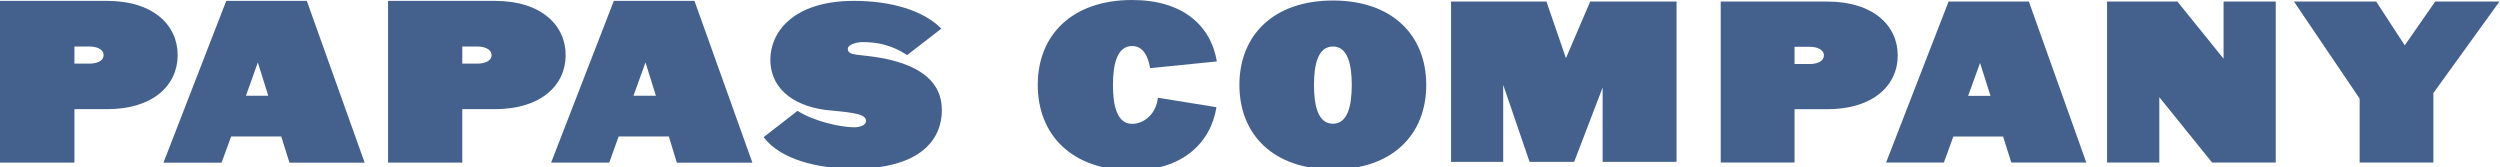
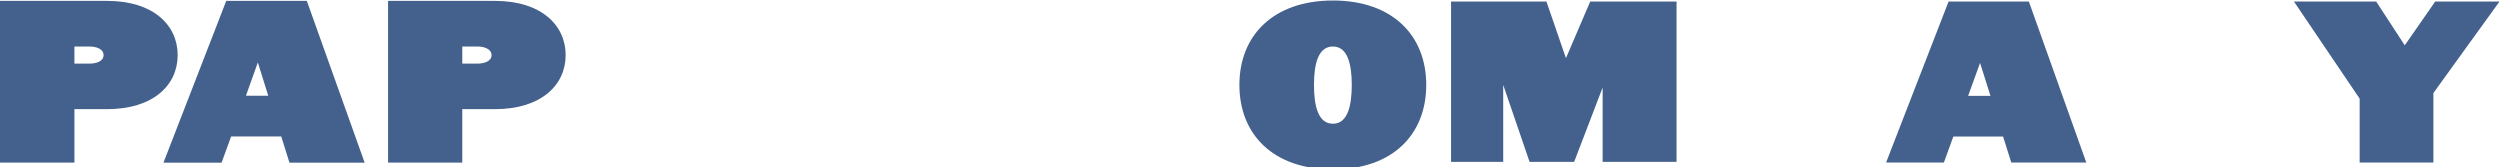
<svg xmlns="http://www.w3.org/2000/svg" version="1.1" id="レイヤー_1" x="0px" y="0px" viewBox="0 0 500 33.473" style="enable-background:new 0 0 500 33.473;" xml:space="preserve">
  <style type="text/css">
	.st0{fill:#44618E;}
</style>
  <g>
    <g>
      <polygon class="st0" points="487.037,0.311 480.949,9.067 475.24,0.311 458.794,0.311     471.929,19.723 471.929,32.513 486.679,32.513 486.679,18.607 499.895,0.311   " />
-       <path class="st0" d="M231.576,19.547c-0.318,3.196-2.743,5.223-5.155,5.223    c-2.953,0-3.831-3.473-3.831-7.791c0-4.256,0.878-7.77,3.831-7.77    c2.094,0,3.169,1.838,3.601,4.419l13.351-1.337C242.144,4.973,236.414,0,226.421,0    c-12.034,0-18.871,7.027-18.871,16.979c0,10.007,6.837,17.094,18.871,17.094    c10.034,0,15.723-5.473,16.871-12.635L231.576,19.547z" />
-       <polygon class="st0" points="444.713,0.311 444.713,11.736 435.477,0.311 421.41,0.311     421.41,32.513 431.863,32.513 431.863,19.439 442.423,32.513 455.146,32.513     455.146,0.311   " />
      <polygon class="st0" points="318.041,0.311 313.189,11.628 309.29,0.311 290.21,0.311     290.21,32.371 300.642,32.371 300.642,16.979 305.913,32.371 314.831,32.371     320.527,17.507 320.527,32.371 335.31,32.371 335.31,0.311   " />
      <path class="st0" d="M266.589,0.101c-11.932,0-18.709,7-18.709,16.878    c0,9.932,6.777,16.898,18.709,16.898c11.918,0,18.661-6.967,18.661-16.898    C285.25,7.101,278.507,0.101,266.589,0.101z M266.589,24.743    c-2.939,0-3.791-3.48-3.791-7.764c0-4.216,0.852-7.676,3.791-7.676    c2.898,0,3.763,3.459,3.763,7.676C270.352,21.263,269.487,24.743,266.589,24.743z" />
      <path class="st0" d="M402.261,32.513H417.261L405.775,0.311h-16.061l-12.5,32.202h11.561    l1.892-5.209h9.946L402.261,32.513z M393.627,19.168l2.385-6.581l2.081,6.581    H393.627z" />
-       <path class="st0" d="M365.424,0.311H344.142v32.202h14.77V21.844h6.513    c9.237,0,14.121-4.784,14.121-10.75C379.546,5.101,374.661,0.311,365.424,0.311z     M361.965,12.804h-3.054V9.358h3.054c1.27,0,2.811,0.446,2.811,1.737    C364.776,12.344,363.235,12.804,361.965,12.804z" />
      <g>
        <path class="st0" d="M57.891,32.527h15.04L61.364,0.176h-16.115L32.695,32.527h11.621     l1.912-5.237h10.02L57.891,32.527z M49.188,19.141l2.378-6.655l2.081,6.655     H49.188z" />
        <path class="st0" d="M21.405,0.176H0v32.351h14.885V21.831h6.52     c9.263,0,14.128-4.811,14.128-10.811C35.533,5.027,30.668,0.176,21.405,0.176z      M17.919,12.723h-3.034V9.304h3.034c1.29,0,2.797,0.466,2.797,1.717     C20.716,12.29,19.209,12.723,17.919,12.723z" />
-         <path class="st0" d="M135.368,32.527h15.108L138.896,0.176h-16.128l-12.547,32.351h11.628     l1.878-5.237h10.034L135.368,32.527z M126.7,19.141l2.399-6.655l2.081,6.655     H126.7z" />
        <path class="st0" d="M98.985,0.176H77.613v32.351h14.844V21.831h6.527     c9.243,0,14.148-4.811,14.148-10.811C113.133,5.027,108.228,0.176,98.985,0.176z      M95.505,12.723h-3.047V9.304h3.047c1.27,0,2.804,0.466,2.804,1.717     C98.309,12.29,96.775,12.723,95.505,12.723z" />
-         <path class="st0" d="M152.72,27.432c3.351,4.419,10.655,6.304,18.08,6.304     c13.541,0,17.574-6.034,17.574-11.696c0-5.588-4.142-8.722-11.094-10.243     c-5.068-1.088-7.716-0.439-7.716-2.027c0-0.987,2.108-1.351,2.953-1.351     c2.79,0,5.743,0.506,8.912,2.601l6.838-5.291     c-3.608-3.675-10.101-5.554-17.466-5.554c-12.277,0-16.729,6.358-16.729,11.722     c0,6.513,5.682,9.669,12.033,10.196c5.162,0.466,7.088,0.824,7.088,2.101     c0,0.973-1.479,1.263-2.351,1.263c-2.777,0-8.182-1.236-11.331-3.291     L152.72,27.432z" />
      </g>
    </g>
  </g>
</svg>